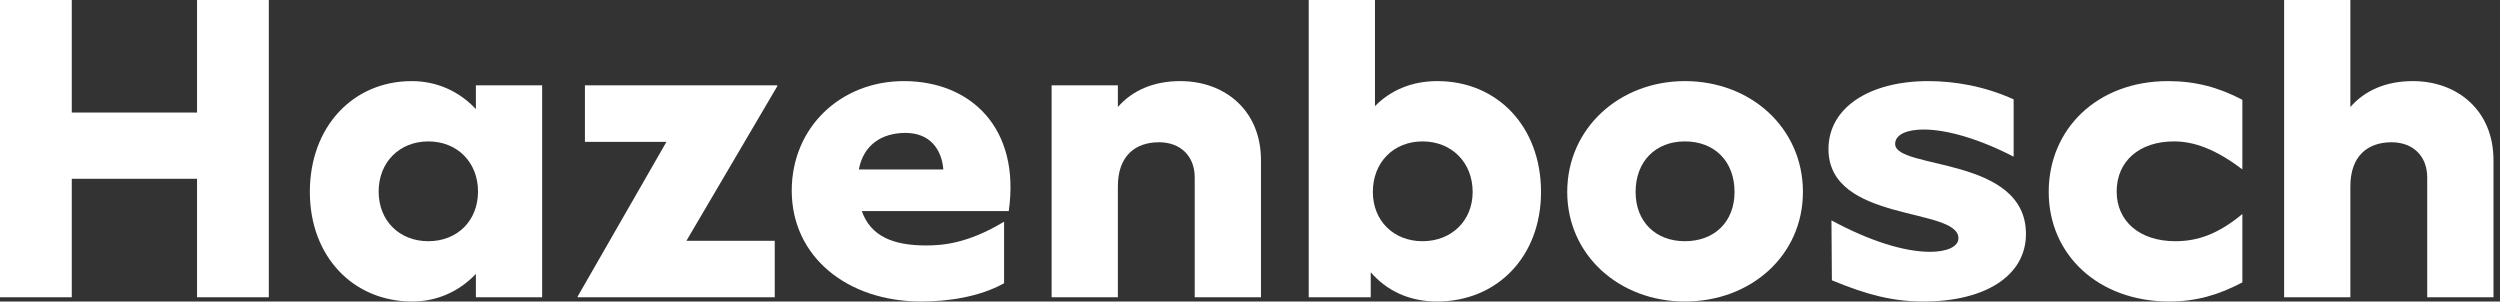
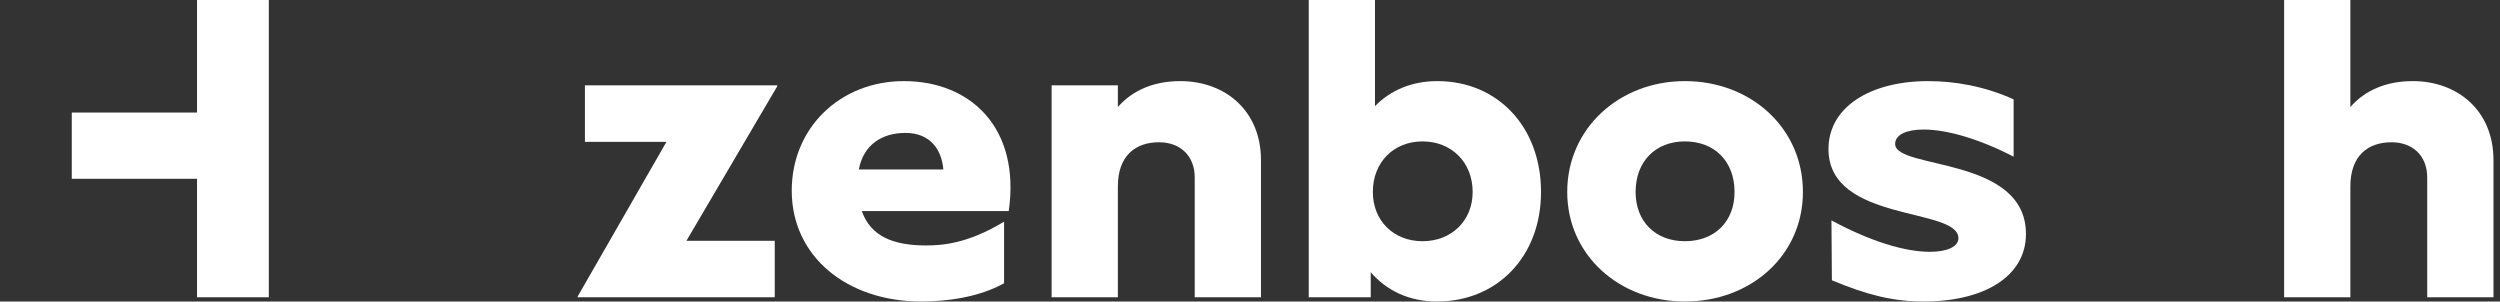
<svg xmlns="http://www.w3.org/2000/svg" fill="none" viewBox="0 0 199 24" height="24" width="199">
  <rect x="0" y="0" width="199" height="24" fill="#333333" stroke="none" />
  <path fill="white" d="M192.058 6.456C195.607 6.456 198.481 8.789 198.481 12.744V23.662H193.207V14.13C193.207 12.406 192.058 11.324 190.368 11.324C188.475 11.324 187.089 12.406 187.089 14.839V23.662H181.816V0H187.089V8.518C188.238 7.2 189.928 6.456 192.058 6.456Z" />
-   <path fill="white" d="M172.677 24C167.032 24 163.077 20.282 163.077 15.279C163.077 10.276 166.931 6.456 172.576 6.456C174.773 6.456 176.632 6.963 178.492 7.944V13.487C176.362 11.865 174.638 11.256 173.049 11.256C170.277 11.256 168.486 12.845 168.486 15.245C168.486 17.578 170.277 19.2 173.151 19.2C174.908 19.2 176.531 18.659 178.492 17.037V22.479C176.632 23.459 174.841 24 172.677 24Z" />
  <path fill="white" d="M153.119 24C150.719 24 148.657 23.493 145.818 22.31L145.784 17.544C148.86 19.2 151.598 20.045 153.626 20.045C154.978 20.045 155.891 19.639 155.891 18.963C155.891 16.462 145.547 17.747 145.547 11.865C145.547 8.552 148.826 6.456 153.491 6.456C155.587 6.456 157.987 6.862 160.285 7.91V12.473C157.615 11.087 155.012 10.31 153.119 10.31C151.767 10.31 150.854 10.716 150.854 11.459C150.854 13.521 161.266 12.406 161.266 18.625C161.266 21.972 157.987 24 153.119 24Z" />
  <path fill="white" d="M134.116 24C128.91 24 124.752 20.316 124.752 15.279C124.752 10.209 128.91 6.456 134.116 6.456C139.389 6.456 143.513 10.209 143.513 15.279C143.513 20.316 139.389 24 134.116 24ZM134.116 19.2C136.482 19.2 138.07 17.645 138.07 15.279C138.07 12.845 136.482 11.256 134.116 11.256C131.783 11.256 130.194 12.845 130.194 15.279C130.194 17.645 131.783 19.2 134.116 19.2Z" />
  <path fill="white" d="M114.417 6.456C119.183 6.456 122.665 10.073 122.665 15.279C122.665 20.417 119.183 24 114.383 24C112.153 24 110.361 23.121 109.11 21.668V23.662H104.175V0H109.448V8.451C110.665 7.2 112.355 6.456 114.417 6.456ZM113.234 19.2C115.533 19.2 117.223 17.578 117.223 15.279C117.223 12.913 115.533 11.256 113.234 11.256C110.936 11.256 109.279 12.913 109.279 15.279C109.279 17.578 110.936 19.2 113.234 19.2Z" />
  <path fill="white" d="M93.951 6.456C97.5 6.456 100.373 8.789 100.373 12.744V23.662H95.1V14.13C95.1 12.406 93.951 11.324 92.261 11.324C90.368 11.324 88.982 12.406 88.982 14.839V23.662H83.709V6.794H88.982V8.518C90.131 7.2 91.821 6.456 93.951 6.456Z" />
  <path fill="white" d="M71.946 6.456C77.287 6.456 81.242 10.209 80.296 16.8H68.6C69.31 18.828 71.135 19.538 73.704 19.538C74.989 19.538 77.017 19.403 79.924 17.645V22.547C77.93 23.662 75.361 24 73.332 24C67.417 24 63.022 20.417 63.022 15.178C63.022 10.141 66.91 6.456 71.946 6.456ZM72.082 10.58C70.189 10.58 68.735 11.527 68.363 13.487H75.09C74.955 11.865 74.008 10.58 72.082 10.58Z" />
  <path fill="white" d="M61.872 6.794V6.862L54.639 19.166H61.669V23.662H45.985V23.594L53.05 11.29H46.56V6.794H61.872Z" />
-   <path fill="white" d="M37.881 6.794H43.154V23.662H37.881V21.803C36.563 23.189 34.805 24 32.811 24C28.112 24 24.664 20.417 24.664 15.279C24.664 10.073 28.112 6.456 32.777 6.456C34.771 6.456 36.563 7.268 37.881 8.687V6.794ZM34.095 19.2C36.394 19.2 38.05 17.578 38.05 15.245C38.05 12.913 36.394 11.256 34.095 11.256C31.797 11.256 30.14 12.913 30.14 15.245C30.14 17.578 31.797 19.2 34.095 19.2Z" />
-   <path fill="white" d="M15.684 0H21.397V23.662H15.684V14.231H5.713V23.662H0V0H5.713V8.958H15.684V0Z" />
+   <path fill="white" d="M15.684 0H21.397V23.662H15.684V14.231H5.713V23.662V0H5.713V8.958H15.684V0Z" />
</svg>